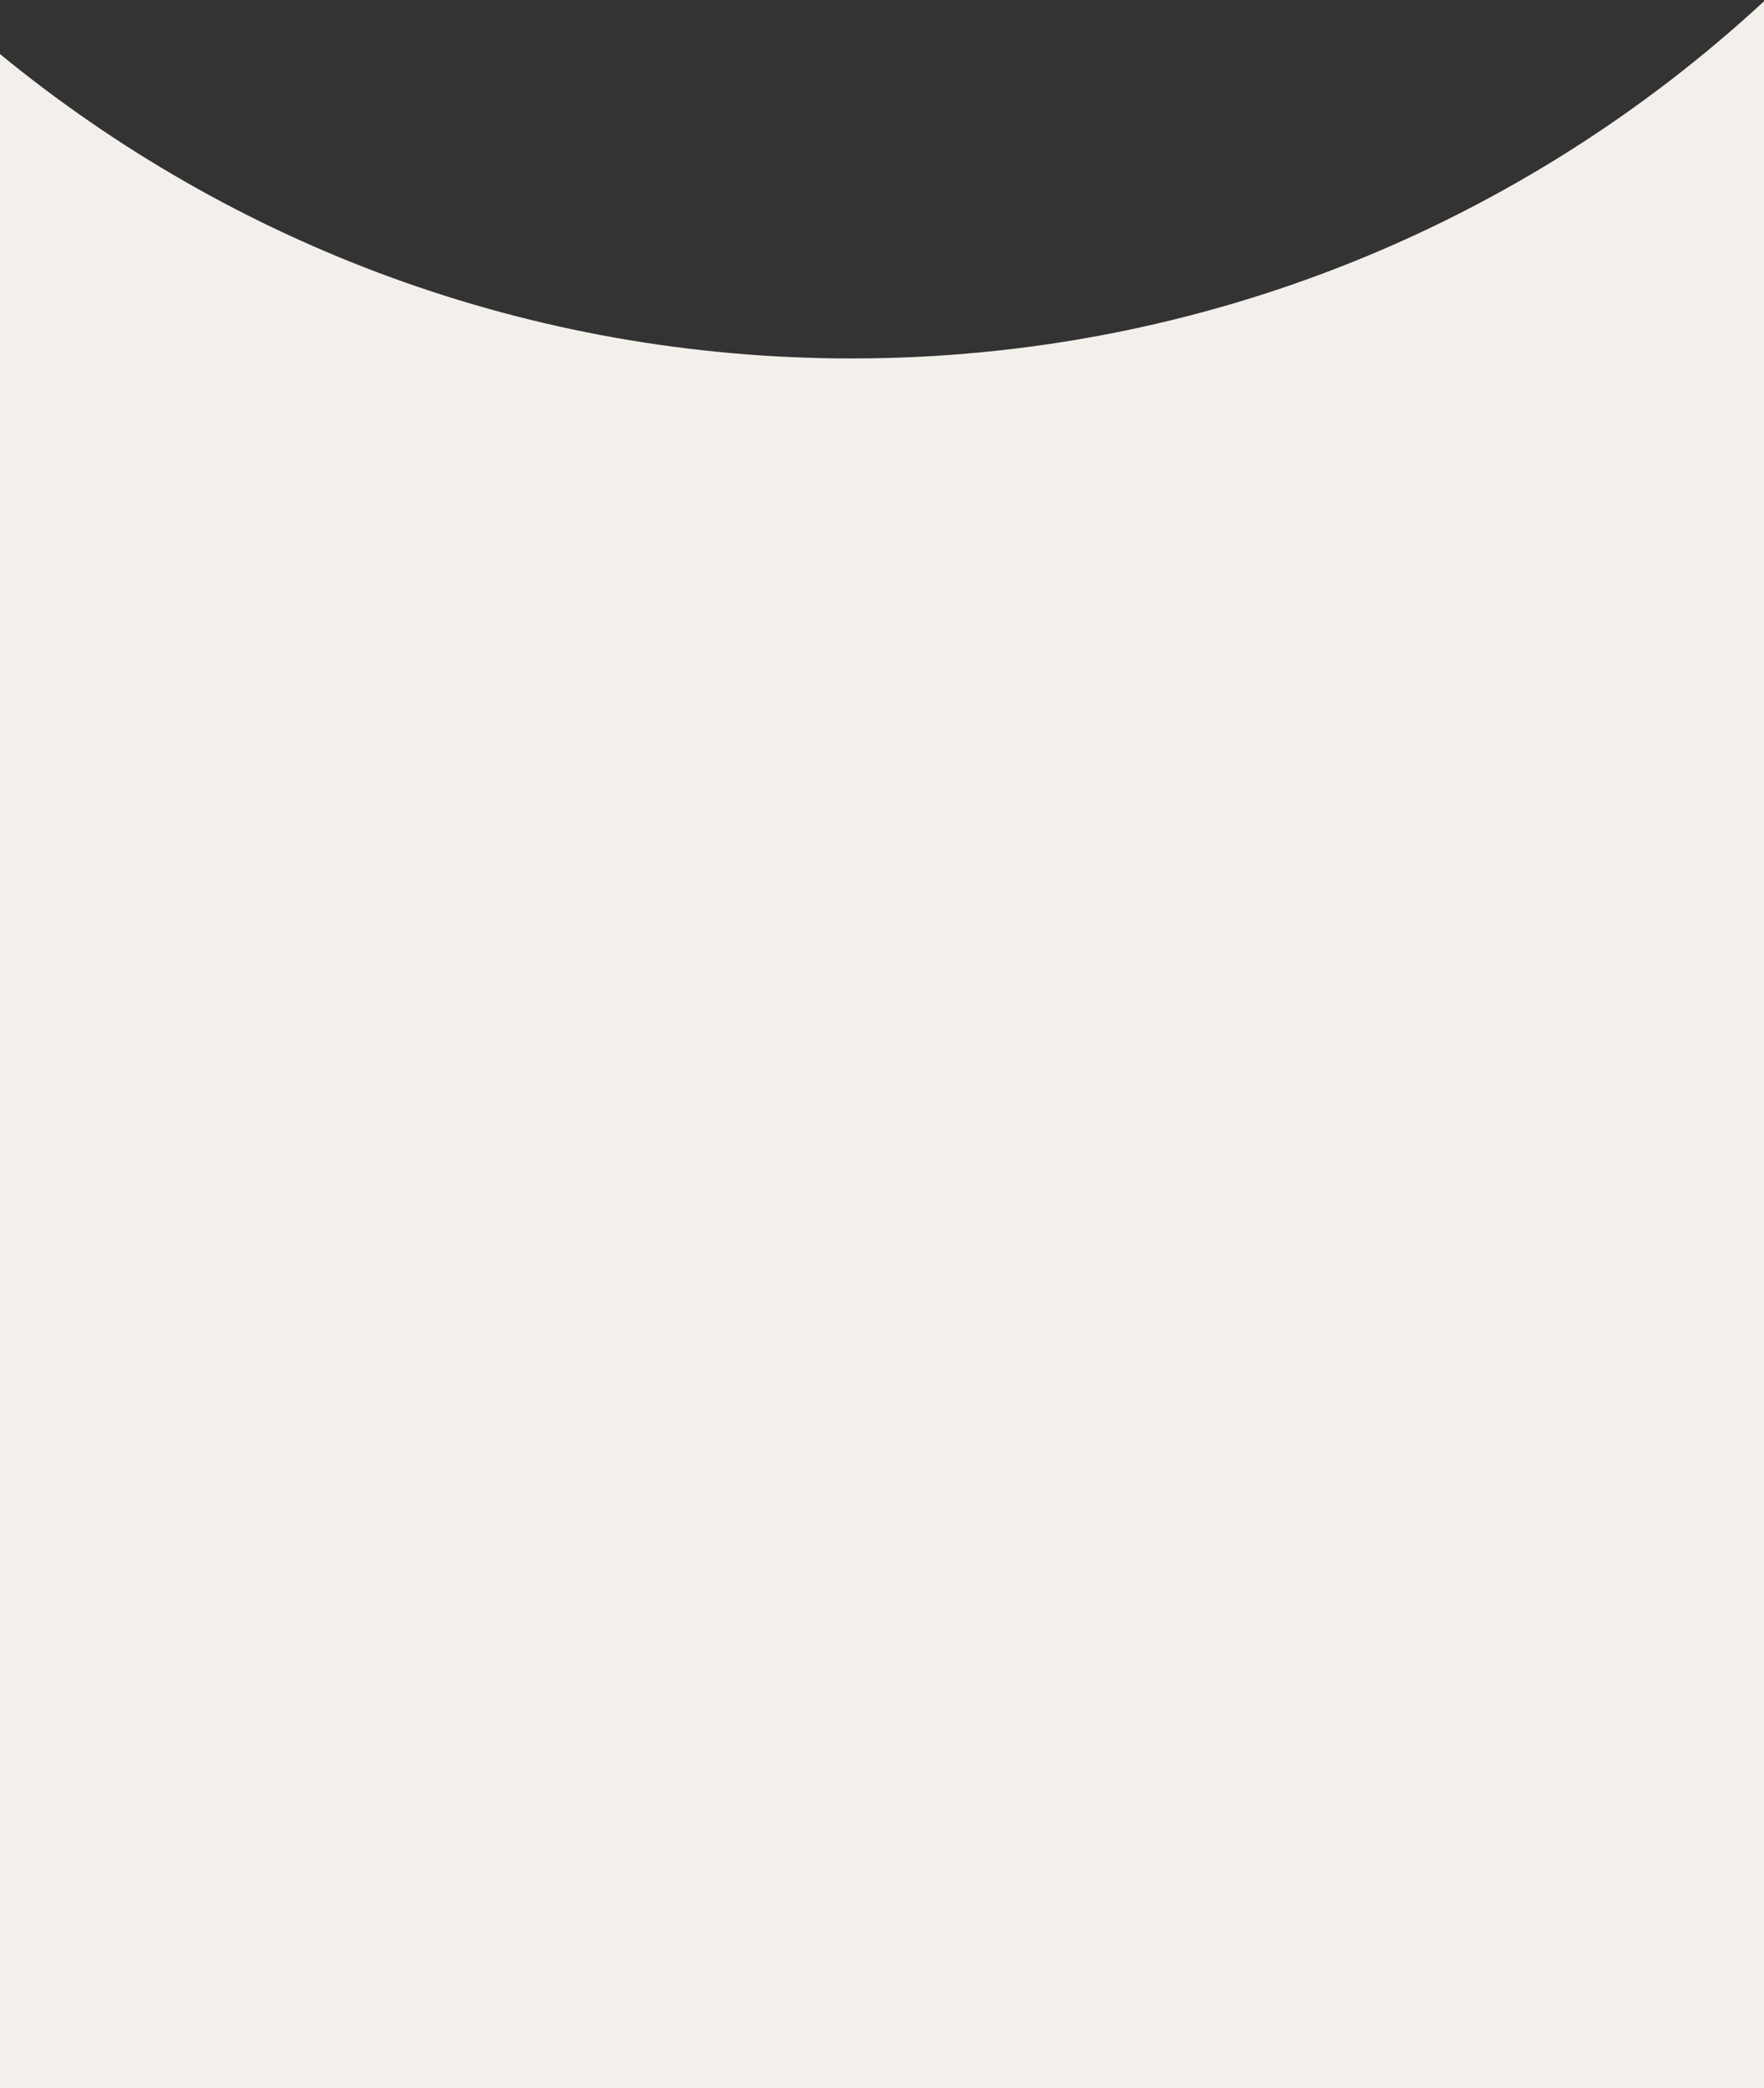
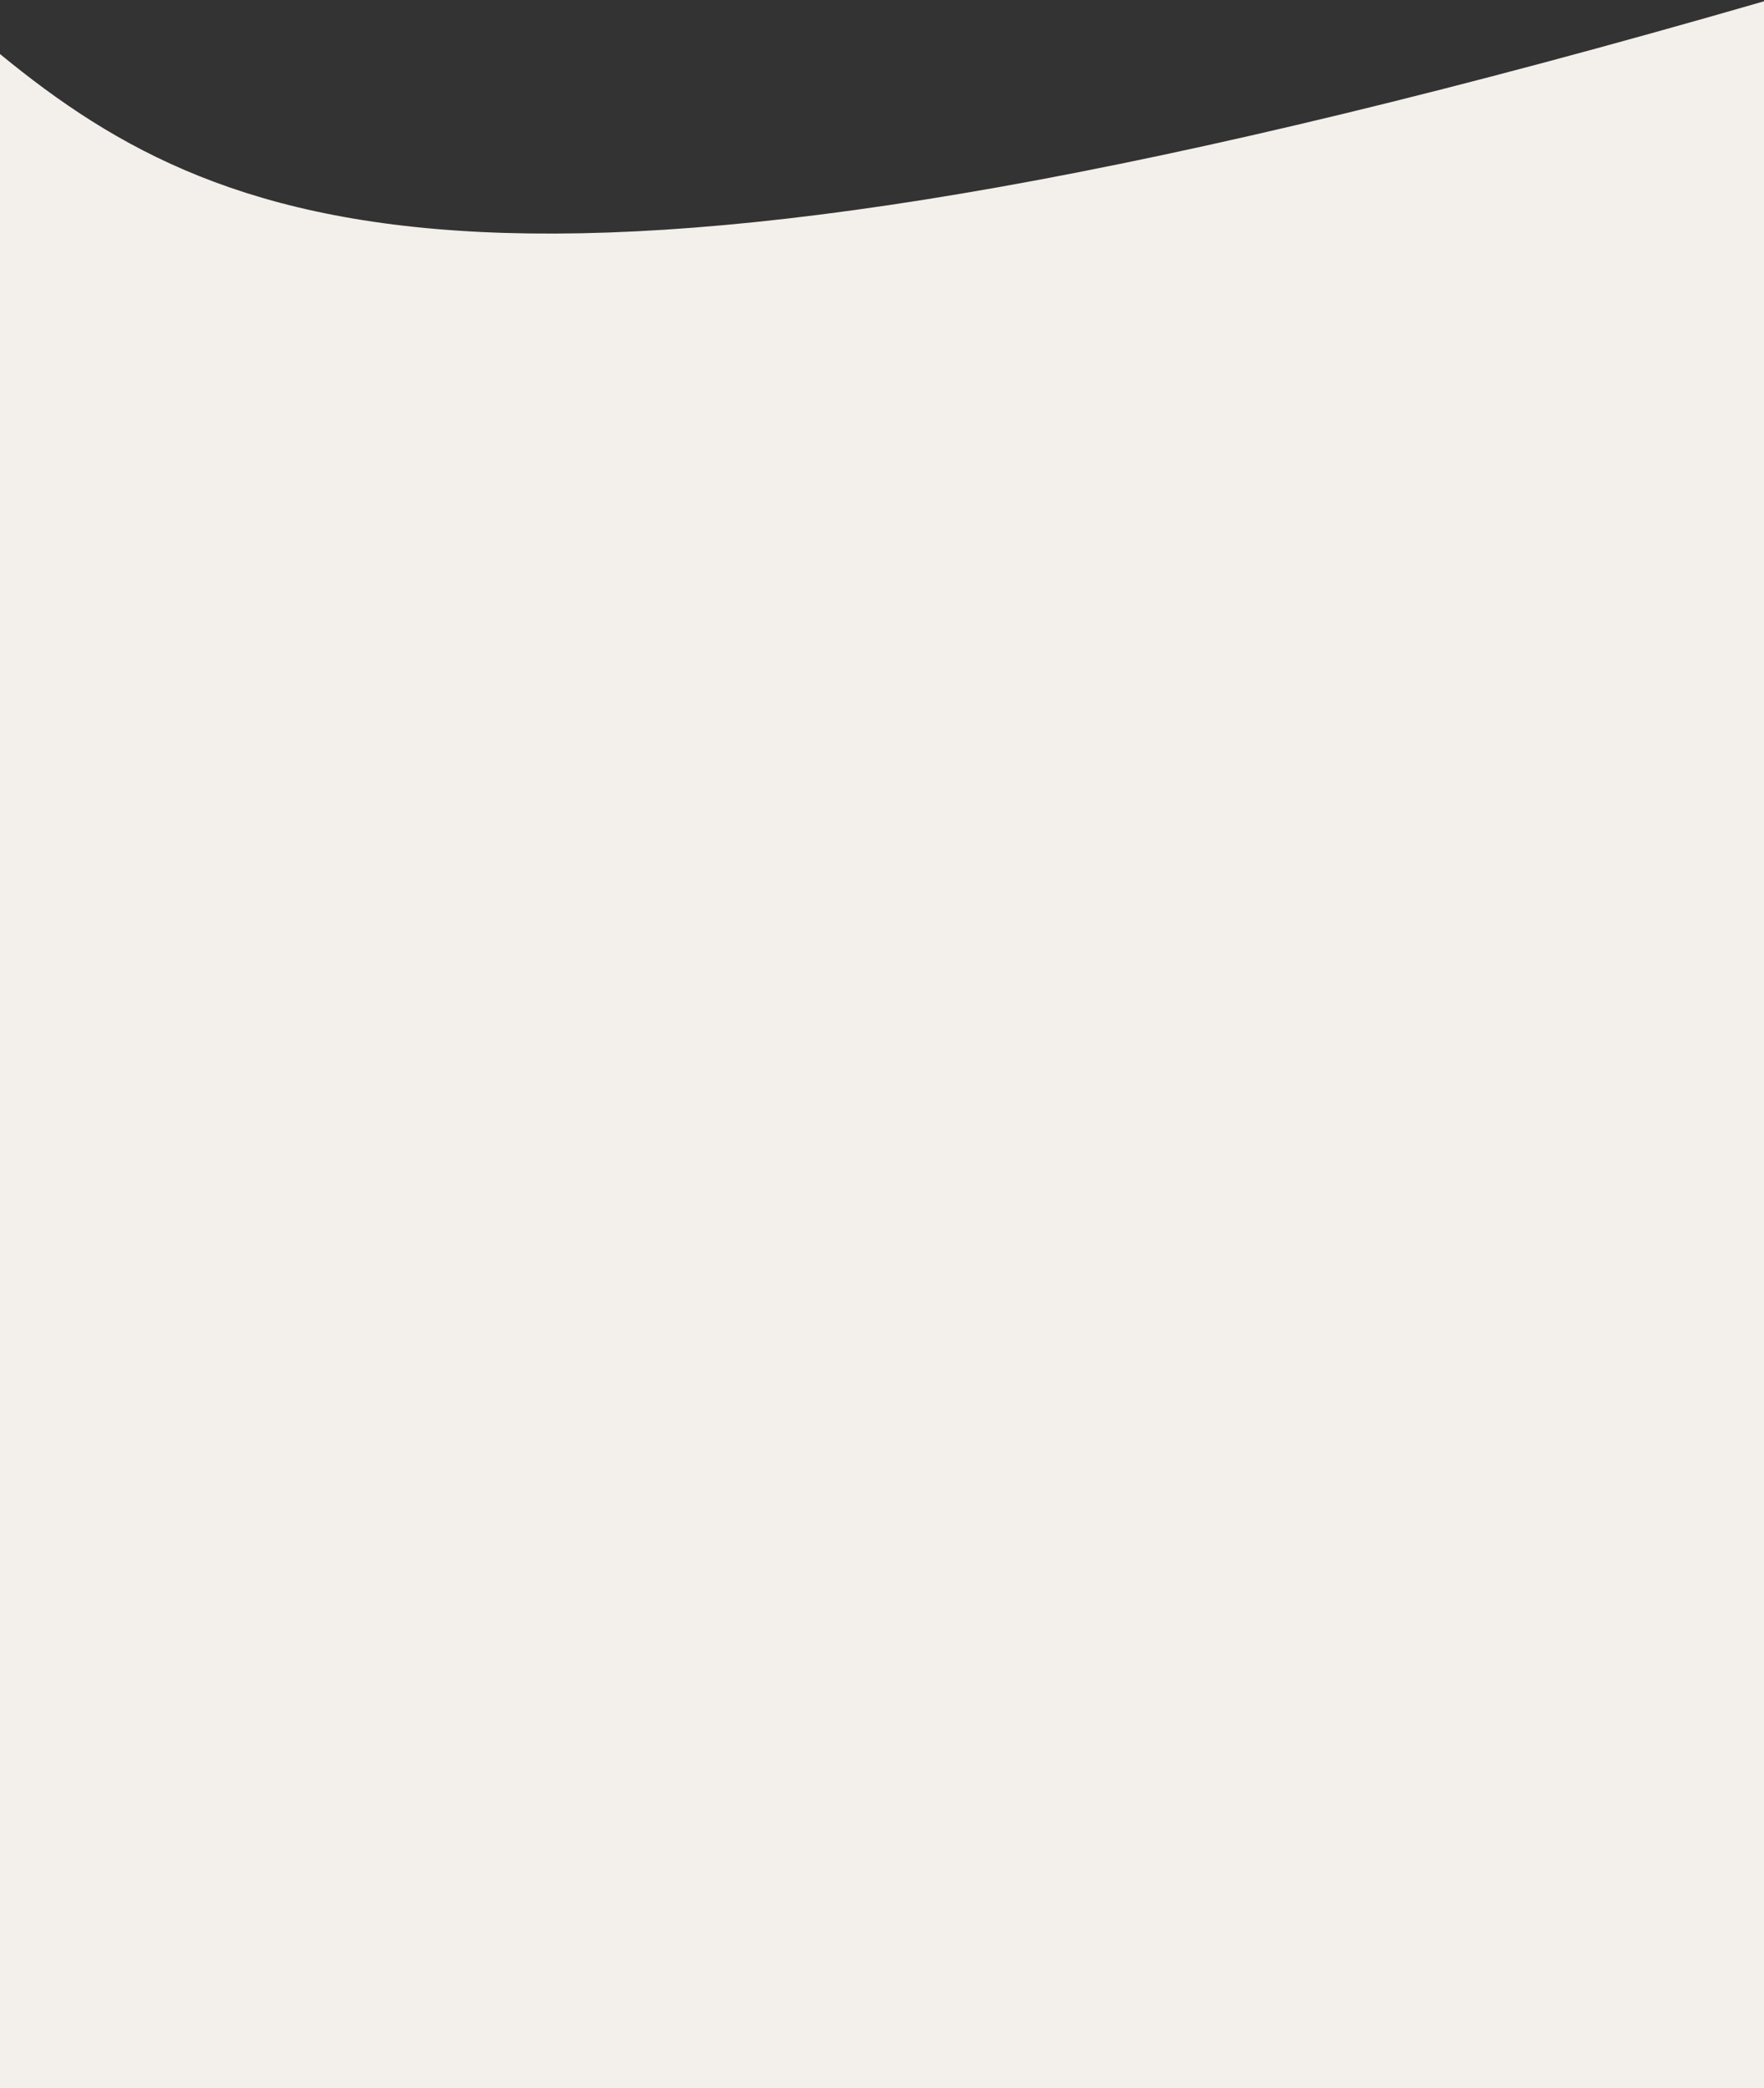
<svg xmlns="http://www.w3.org/2000/svg" version="1.1" id="Layer_1" x="0px" y="0px" viewBox="0 0 960 1136" style="enable-background:new 0 0 960 1136;" xml:space="preserve">
  <rect x="0" y="0" width="960" height="1136" fill="#333333" stroke="none" />
  <style type="text/css">
	.st0{fill-rule:evenodd;clip-rule:evenodd;fill:#F3EFEB;}
</style>
-   <path class="st0" d="M0,29.4V1136h960V0.7C829.6,121.3,655.1,195,463.5,195C287.6,195,126.2,132.9,0,29.4L0,29.4z" />
+   <path class="st0" d="M0,29.4V1136h960V0.7C287.6,195,126.2,132.9,0,29.4L0,29.4z" />
</svg>